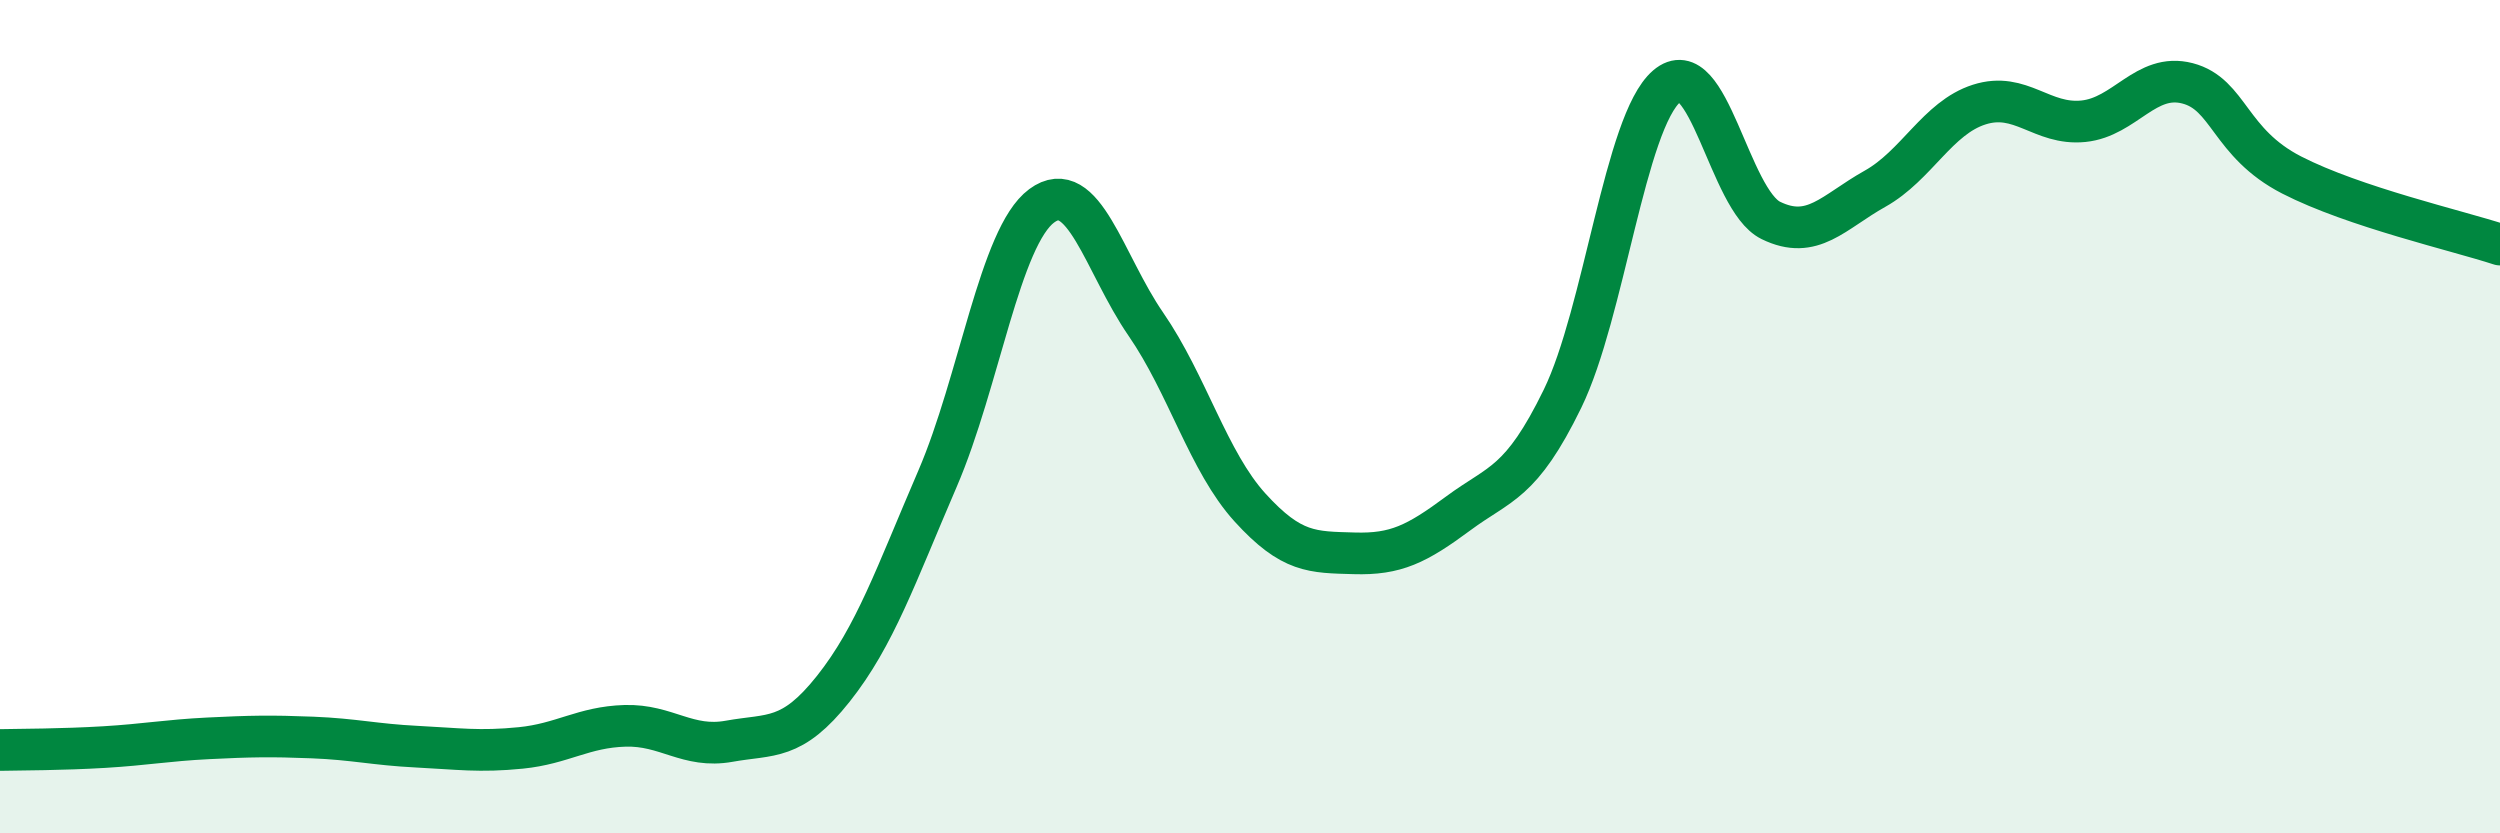
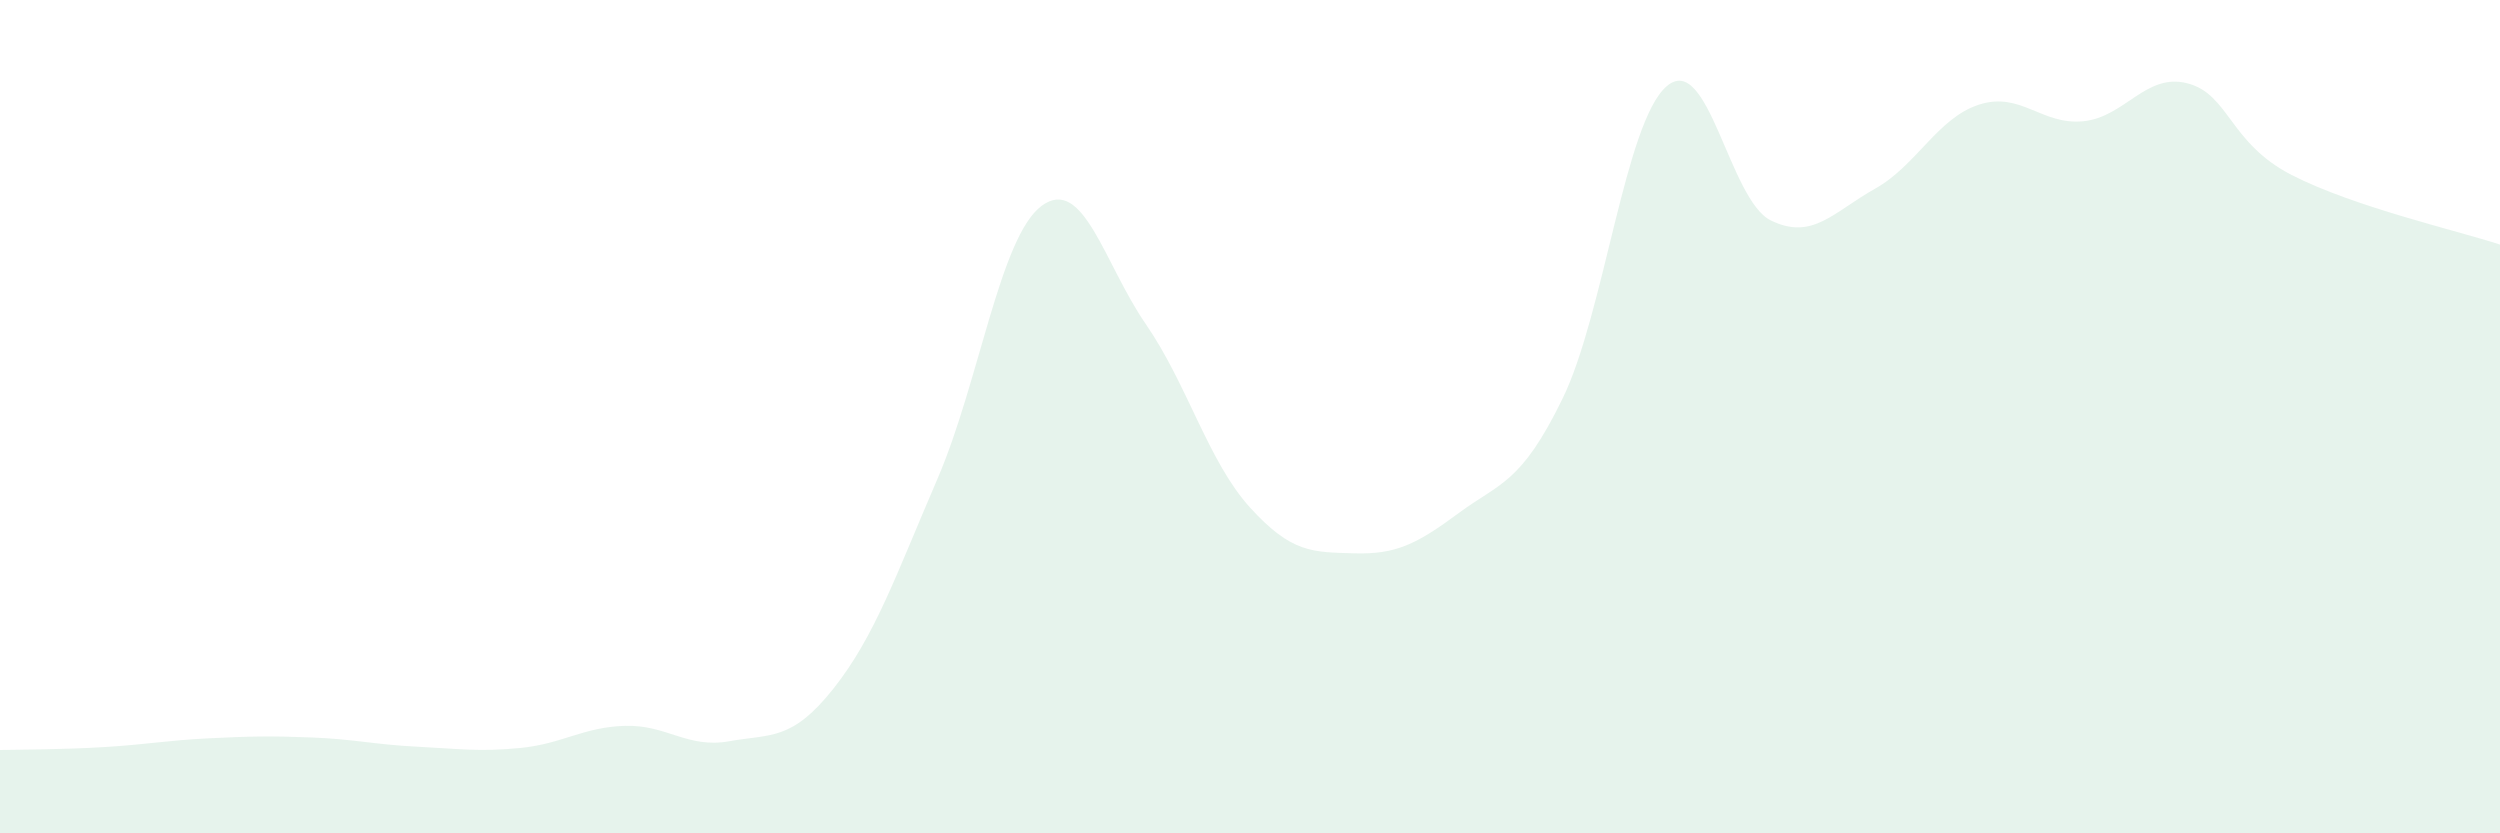
<svg xmlns="http://www.w3.org/2000/svg" width="60" height="20" viewBox="0 0 60 20">
  <path d="M 0,18 C 0.5,17.99 1.5,17.99 2.5,17.93 C 3.5,17.87 4,17.77 5,17.72 C 6,17.67 6.5,17.66 7.5,17.7 C 8.5,17.74 9,17.87 10,17.92 C 11,17.97 11.5,18.05 12.5,17.95 C 13.5,17.85 14,17.45 15,17.42 C 16,17.39 16.5,17.97 17.5,17.79 C 18.5,17.61 19,17.79 20,16.53 C 21,15.27 21.5,13.81 22.5,11.49 C 23.5,9.17 24,5.68 25,4.94 C 26,4.2 26.5,6.33 27.5,7.78 C 28.5,9.23 29,11.08 30,12.18 C 31,13.28 31.5,13.25 32.5,13.28 C 33.5,13.31 34,13.06 35,12.32 C 36,11.58 36.5,11.62 37.5,9.57 C 38.5,7.52 39,2.93 40,2.07 C 41,1.21 41.5,4.8 42.5,5.29 C 43.5,5.78 44,5.09 45,4.53 C 46,3.97 46.5,2.83 47.5,2.51 C 48.5,2.19 49,3.01 50,2.91 C 51,2.81 51.5,1.74 52.5,2 C 53.5,2.26 53.5,3.43 55,4.2 C 56.5,4.97 59,5.54 60,5.87L60 20L0 20Z" fill="#008740" opacity="0.1" stroke-linecap="round" stroke-linejoin="round" />
-   <path d="M 0,18 C 0.5,17.99 1.5,17.99 2.5,17.93 C 3.5,17.87 4,17.77 5,17.72 C 6,17.67 6.5,17.66 7.5,17.7 C 8.5,17.74 9,17.87 10,17.92 C 11,17.97 11.5,18.05 12.5,17.95 C 13.5,17.85 14,17.45 15,17.42 C 16,17.39 16.5,17.97 17.5,17.79 C 18.5,17.61 19,17.79 20,16.53 C 21,15.27 21.5,13.81 22.5,11.49 C 23.5,9.17 24,5.68 25,4.94 C 26,4.2 26.5,6.33 27.5,7.78 C 28.5,9.23 29,11.08 30,12.18 C 31,13.28 31.5,13.25 32.5,13.28 C 33.5,13.31 34,13.06 35,12.32 C 36,11.58 36.5,11.62 37.5,9.57 C 38.5,7.52 39,2.93 40,2.07 C 41,1.21 41.5,4.8 42.5,5.29 C 43.5,5.78 44,5.09 45,4.53 C 46,3.97 46.5,2.83 47.5,2.51 C 48.5,2.19 49,3.01 50,2.91 C 51,2.81 51.5,1.74 52.5,2 C 53.5,2.26 53.5,3.43 55,4.2 C 56.5,4.97 59,5.54 60,5.87" stroke="#008740" stroke-width="1" fill="none" stroke-linecap="round" stroke-linejoin="round" />
</svg>